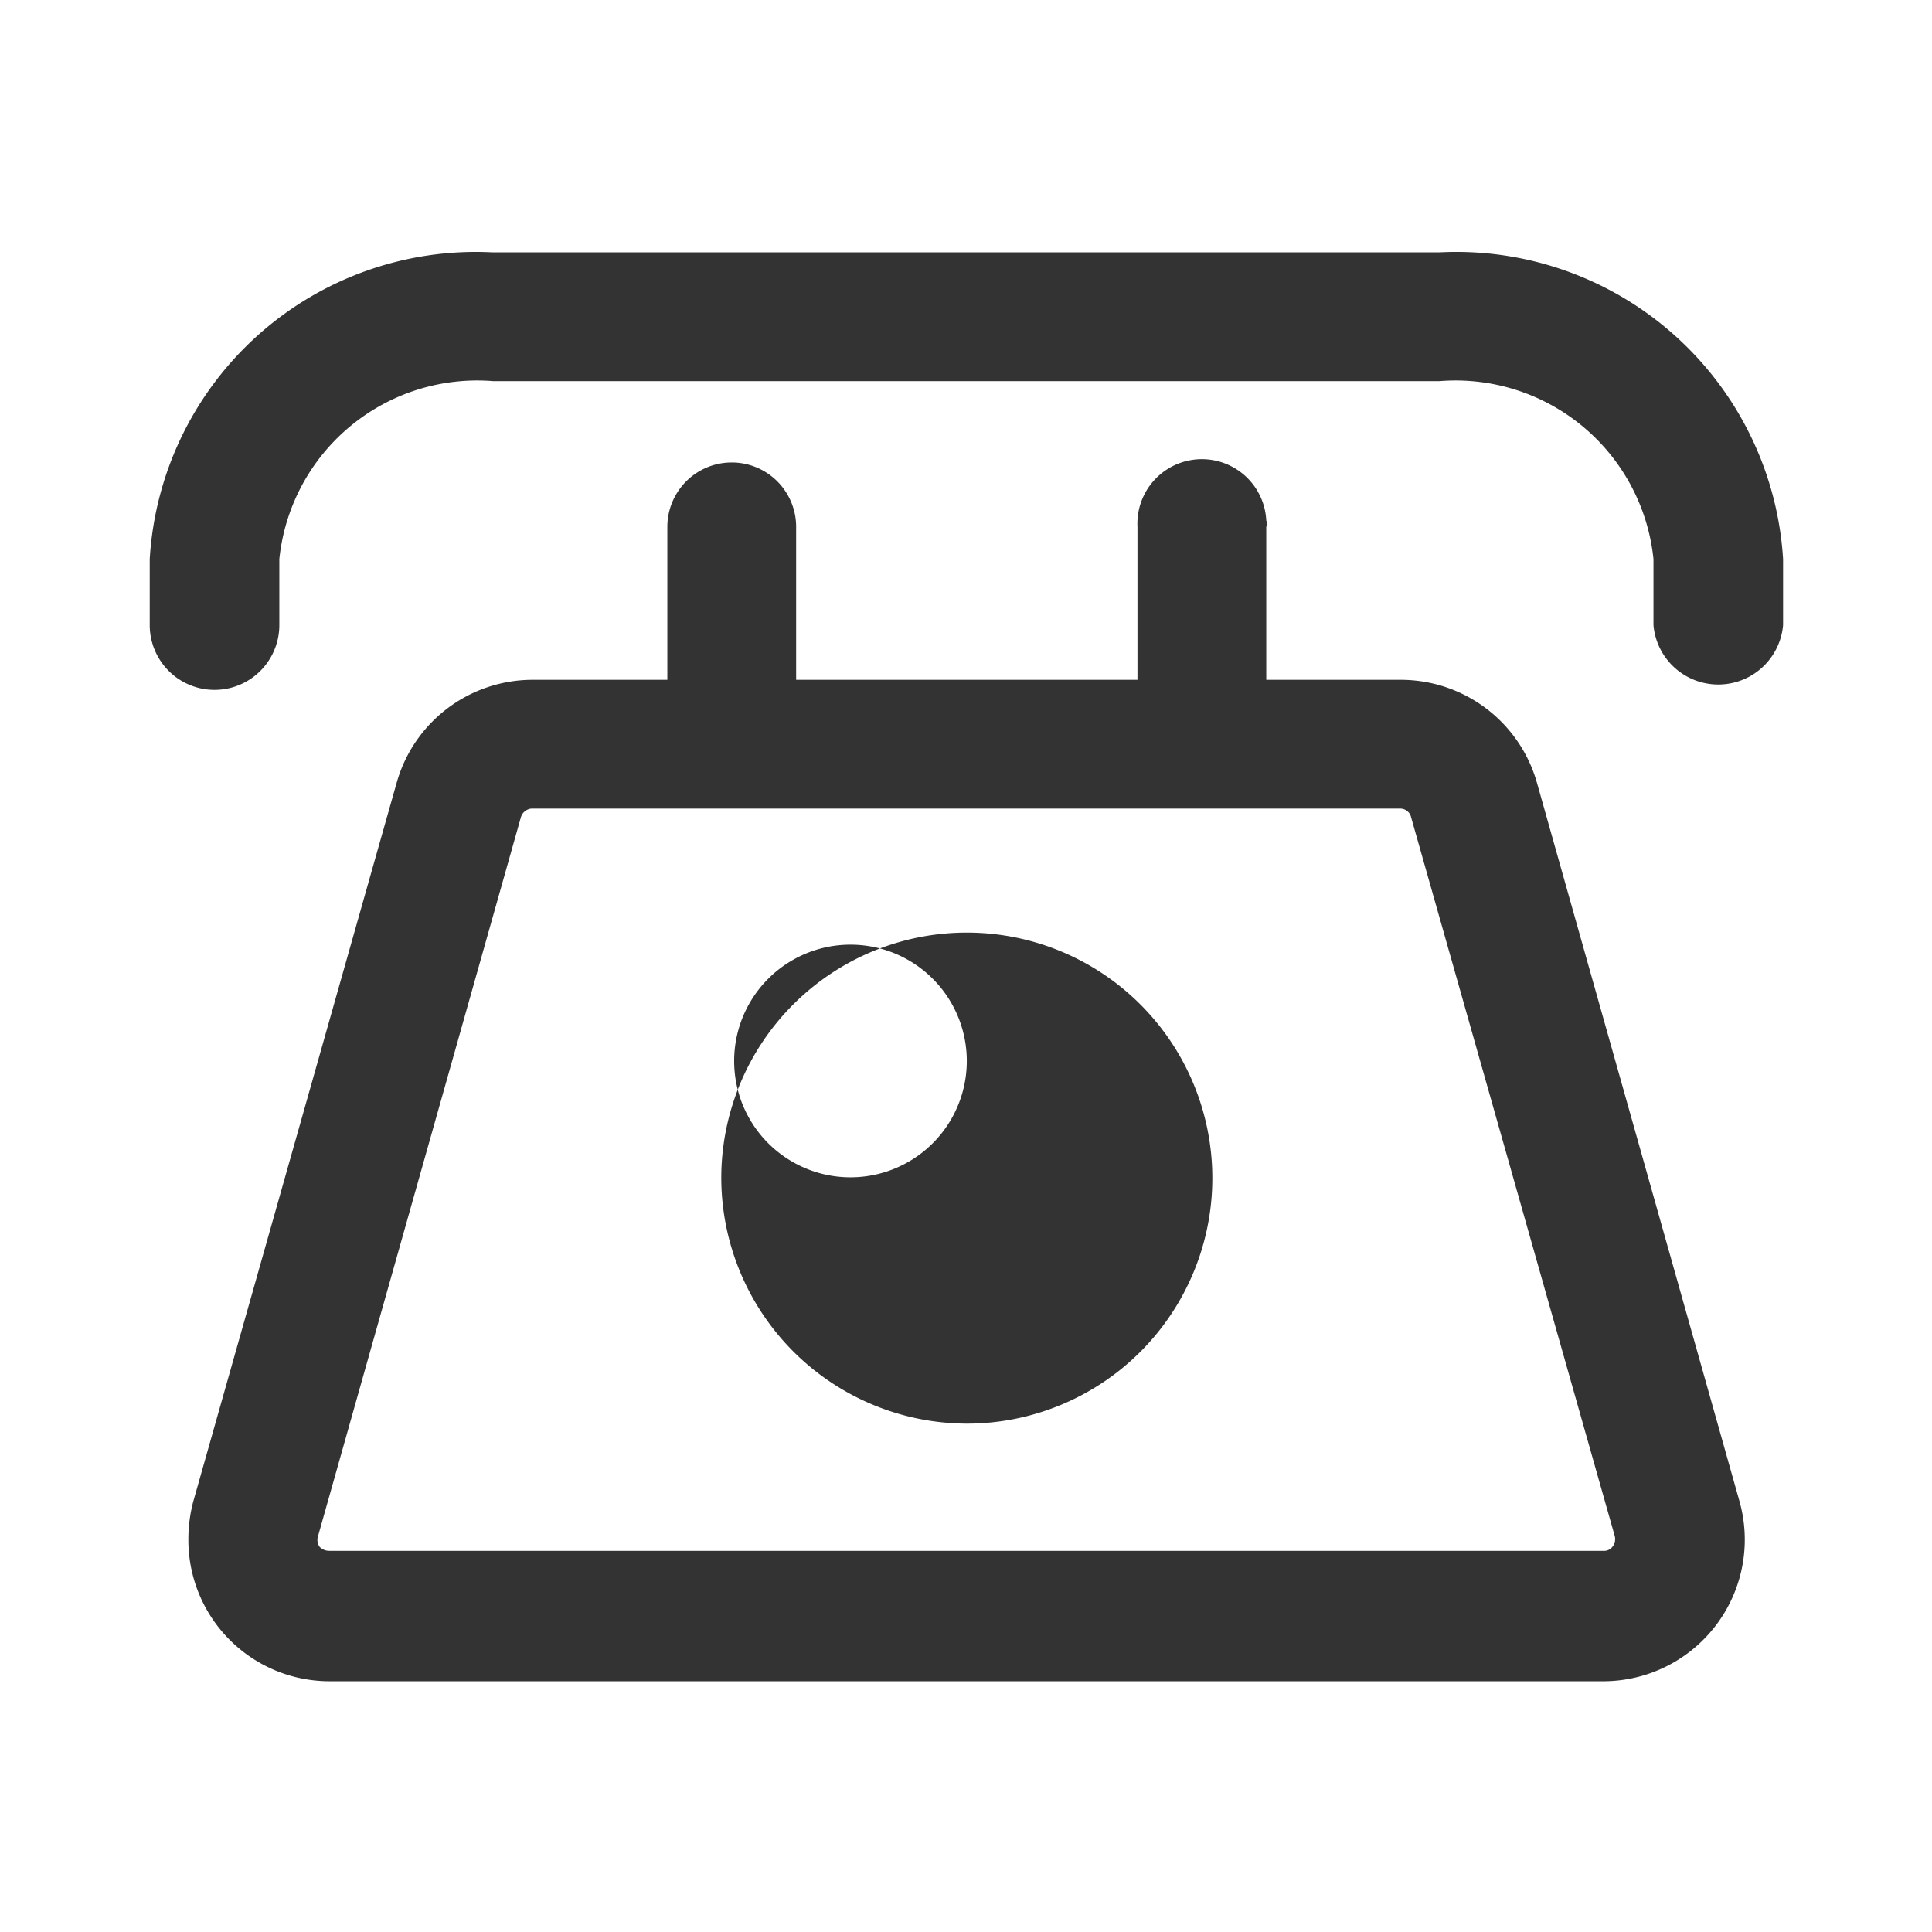
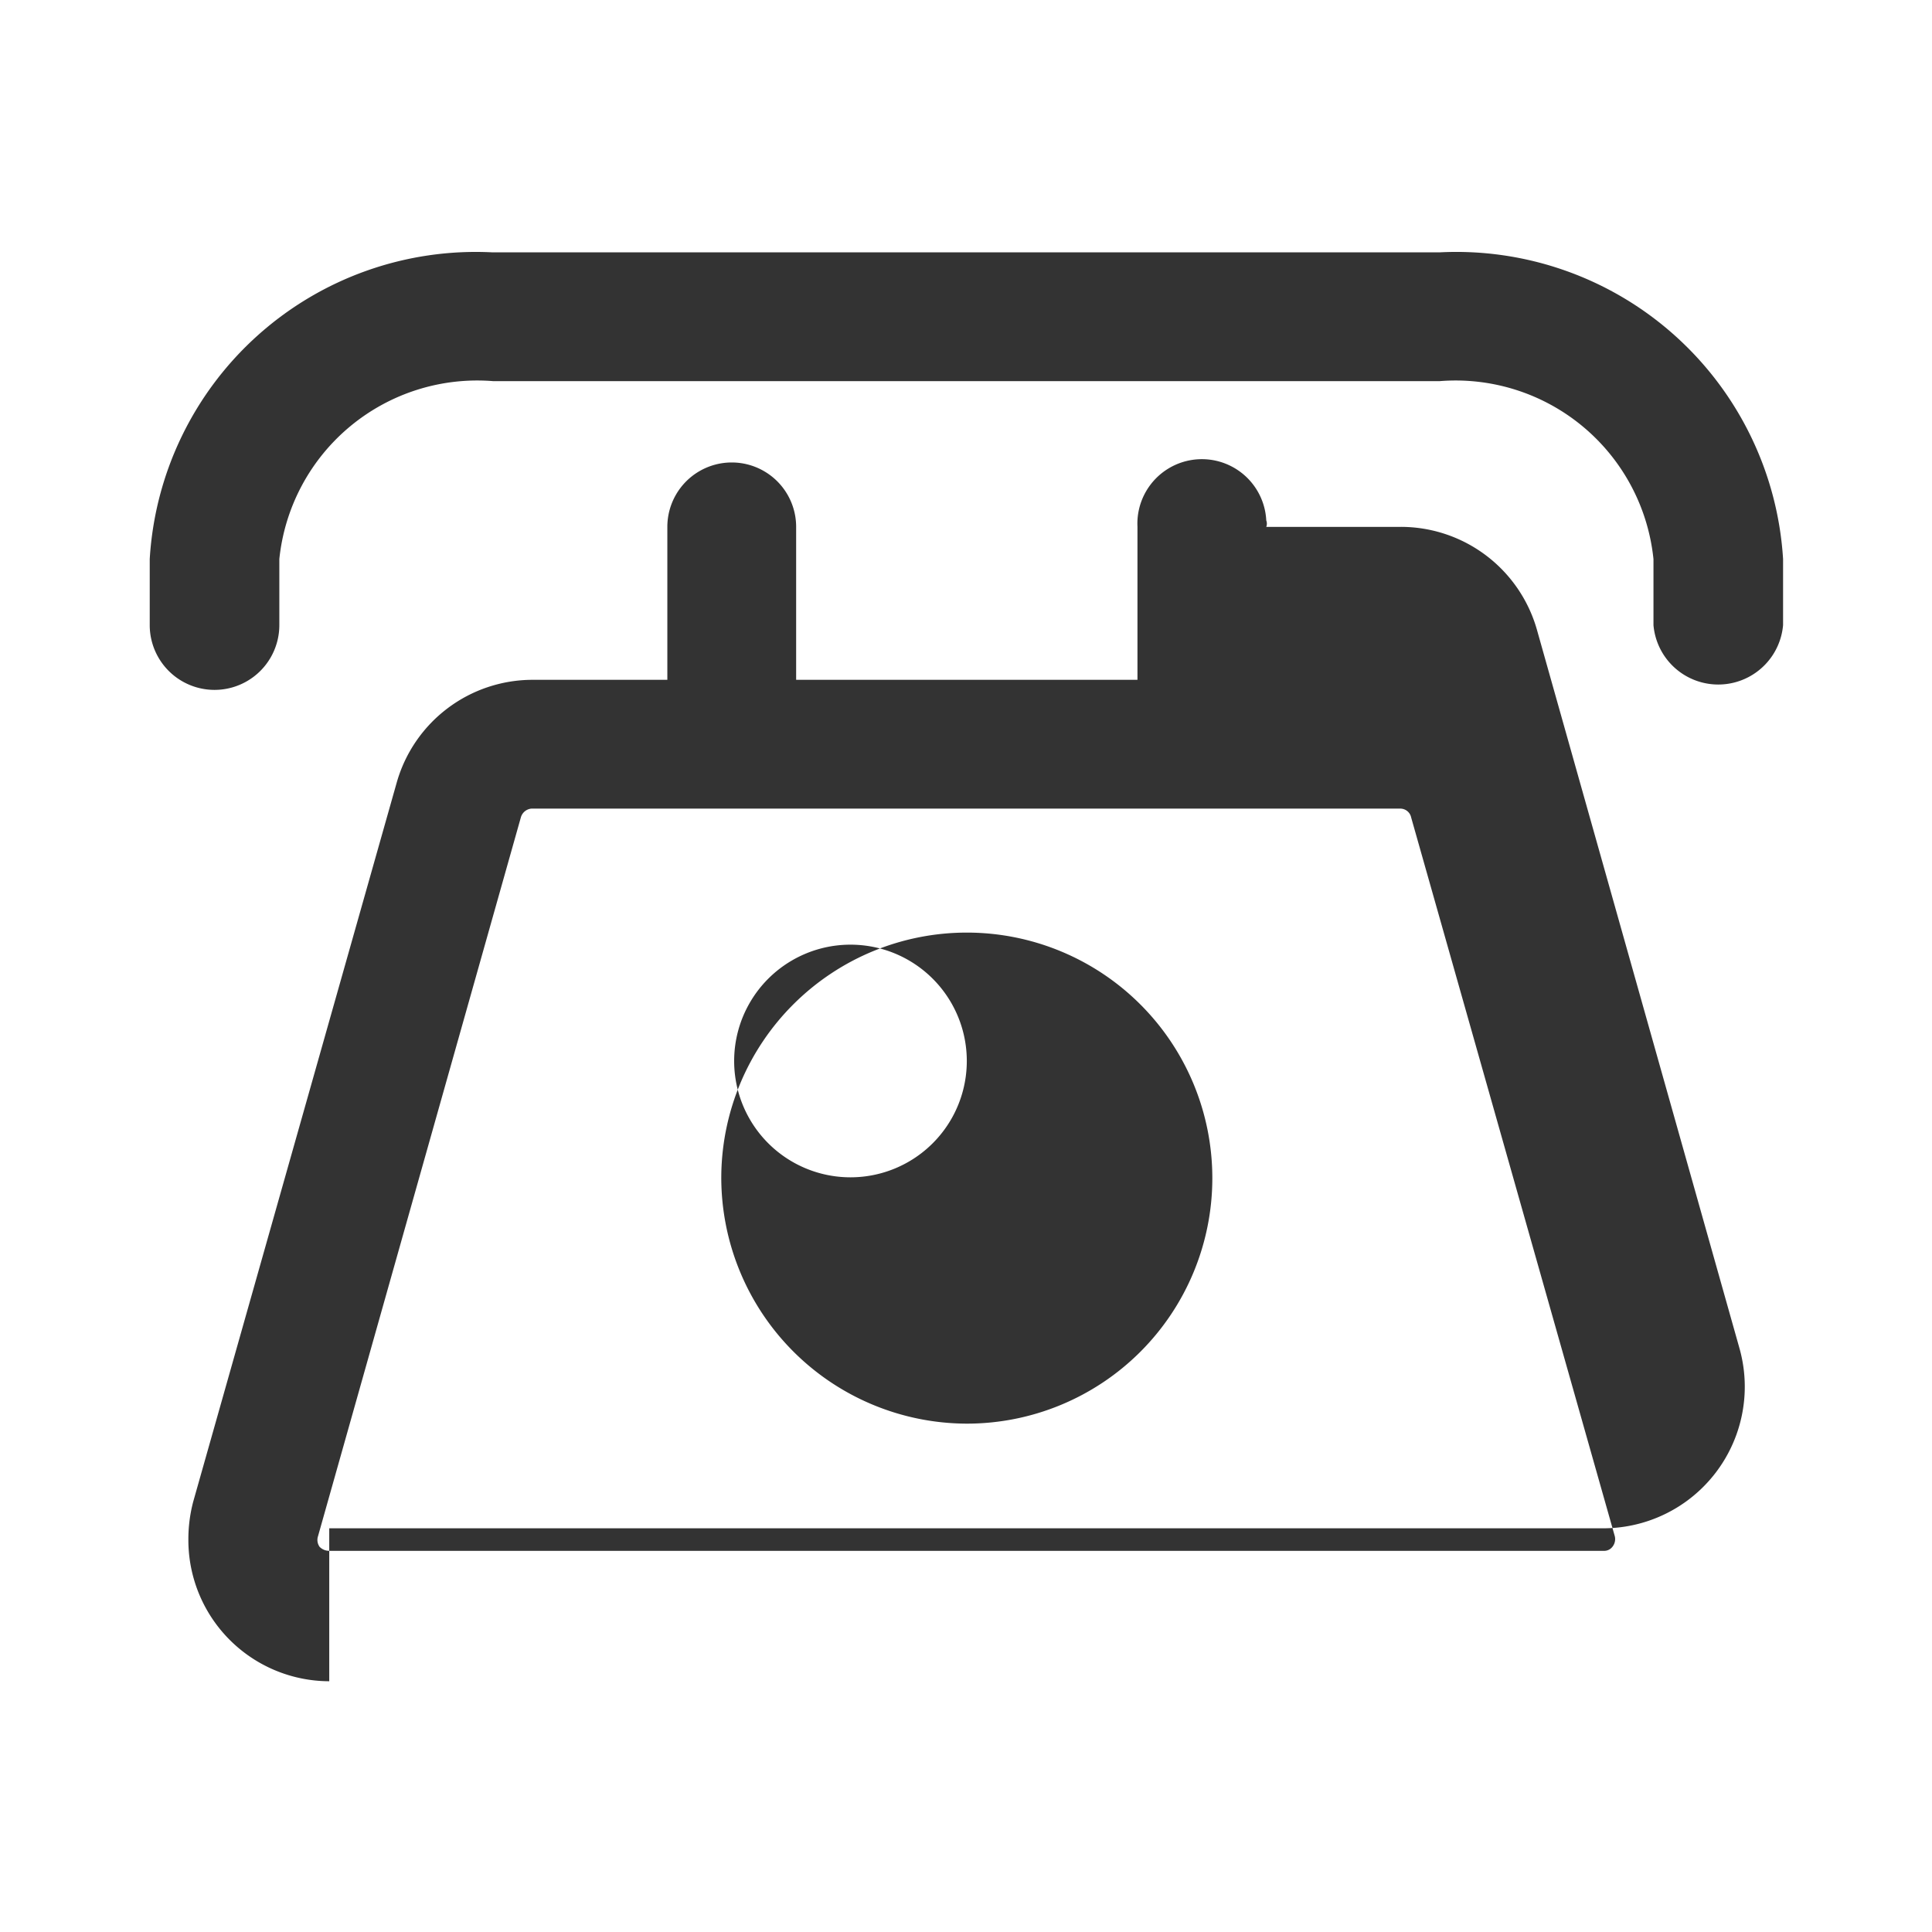
<svg xmlns="http://www.w3.org/2000/svg" width="24" height="24" viewBox="0 0 24 24">
  <defs>
    <style>
      .cls-1 {
        fill: #333;
        fill-rule: evenodd;
      }
    </style>
  </defs>
-   <path id="联系电话" class="cls-1" d="M5786.61,1082.79a1.754,1.754,0,0,1-1.75-1.76,1.835,1.835,0,0,1,.06-0.47l2.53-8.94a1.755,1.755,0,0,1,1.68-1.27h1.68v-1.9a0.8,0.8,0,1,1,1.6,0v1.9h4.24v-1.9a0.8,0.8,0,1,1,1.6-.08,0.11,0.11,0,0,1,0,.08v1.9h1.67a1.758,1.758,0,0,1,1.69,1.27l2.52,8.94a1.759,1.759,0,0,1-1.68,2.23h-15.84Zm2.38-10.73-2.52,8.93a0.148,0.148,0,0,0,.02.13,0.166,0.166,0,0,0,.12.05h15.83a0.129,0.129,0,0,0,.11-0.05,0.152,0.152,0,0,0,.03-0.13l-2.53-8.93a0.138,0.138,0,0,0-.13-0.11h-10.8a0.15,0.15,0,0,0-.13.11h0Zm2.49,4.47a3.05,3.05,0,1,1,3.05,3.06,3.058,3.058,0,0,1-3.05-3.06h0Zm1.6,0a1.445,1.445,0,1,1,.01,0h-0.01Zm9.98-6.86v-0.82a2.471,2.471,0,0,0-2.66-2.21h-11.75a2.471,2.471,0,0,0-2.66,2.21v0.82a0.805,0.805,0,0,1-1.61,0v-0.82a4.058,4.058,0,0,1,4.26-3.81h11.76a4.067,4.067,0,0,1,4.27,3.81v0.82a0.808,0.808,0,0,1-1.61,0h0Z" transform="translate(-5782.52 -1061.905)" />
+   <path id="联系电话" class="cls-1" d="M5786.61,1082.79a1.754,1.754,0,0,1-1.75-1.76,1.835,1.835,0,0,1,.06-0.47l2.53-8.94a1.755,1.755,0,0,1,1.68-1.27h1.68v-1.9a0.8,0.8,0,1,1,1.6,0v1.9h4.24v-1.9a0.8,0.8,0,1,1,1.6-.08,0.11,0.11,0,0,1,0,.08h1.67a1.758,1.758,0,0,1,1.69,1.27l2.52,8.94a1.759,1.759,0,0,1-1.68,2.23h-15.84Zm2.38-10.73-2.52,8.93a0.148,0.148,0,0,0,.02.13,0.166,0.166,0,0,0,.12.05h15.83a0.129,0.129,0,0,0,.11-0.05,0.152,0.152,0,0,0,.03-0.13l-2.53-8.93a0.138,0.138,0,0,0-.13-0.11h-10.8a0.15,0.15,0,0,0-.13.11h0Zm2.49,4.47a3.05,3.05,0,1,1,3.05,3.06,3.058,3.058,0,0,1-3.05-3.06h0Zm1.6,0a1.445,1.445,0,1,1,.01,0h-0.01Zm9.98-6.86v-0.82a2.471,2.471,0,0,0-2.66-2.21h-11.75a2.471,2.471,0,0,0-2.66,2.21v0.82a0.805,0.805,0,0,1-1.61,0v-0.82a4.058,4.058,0,0,1,4.26-3.81h11.76a4.067,4.067,0,0,1,4.27,3.81v0.82a0.808,0.808,0,0,1-1.61,0h0Z" transform="translate(-5782.52 -1061.905)" />
</svg>